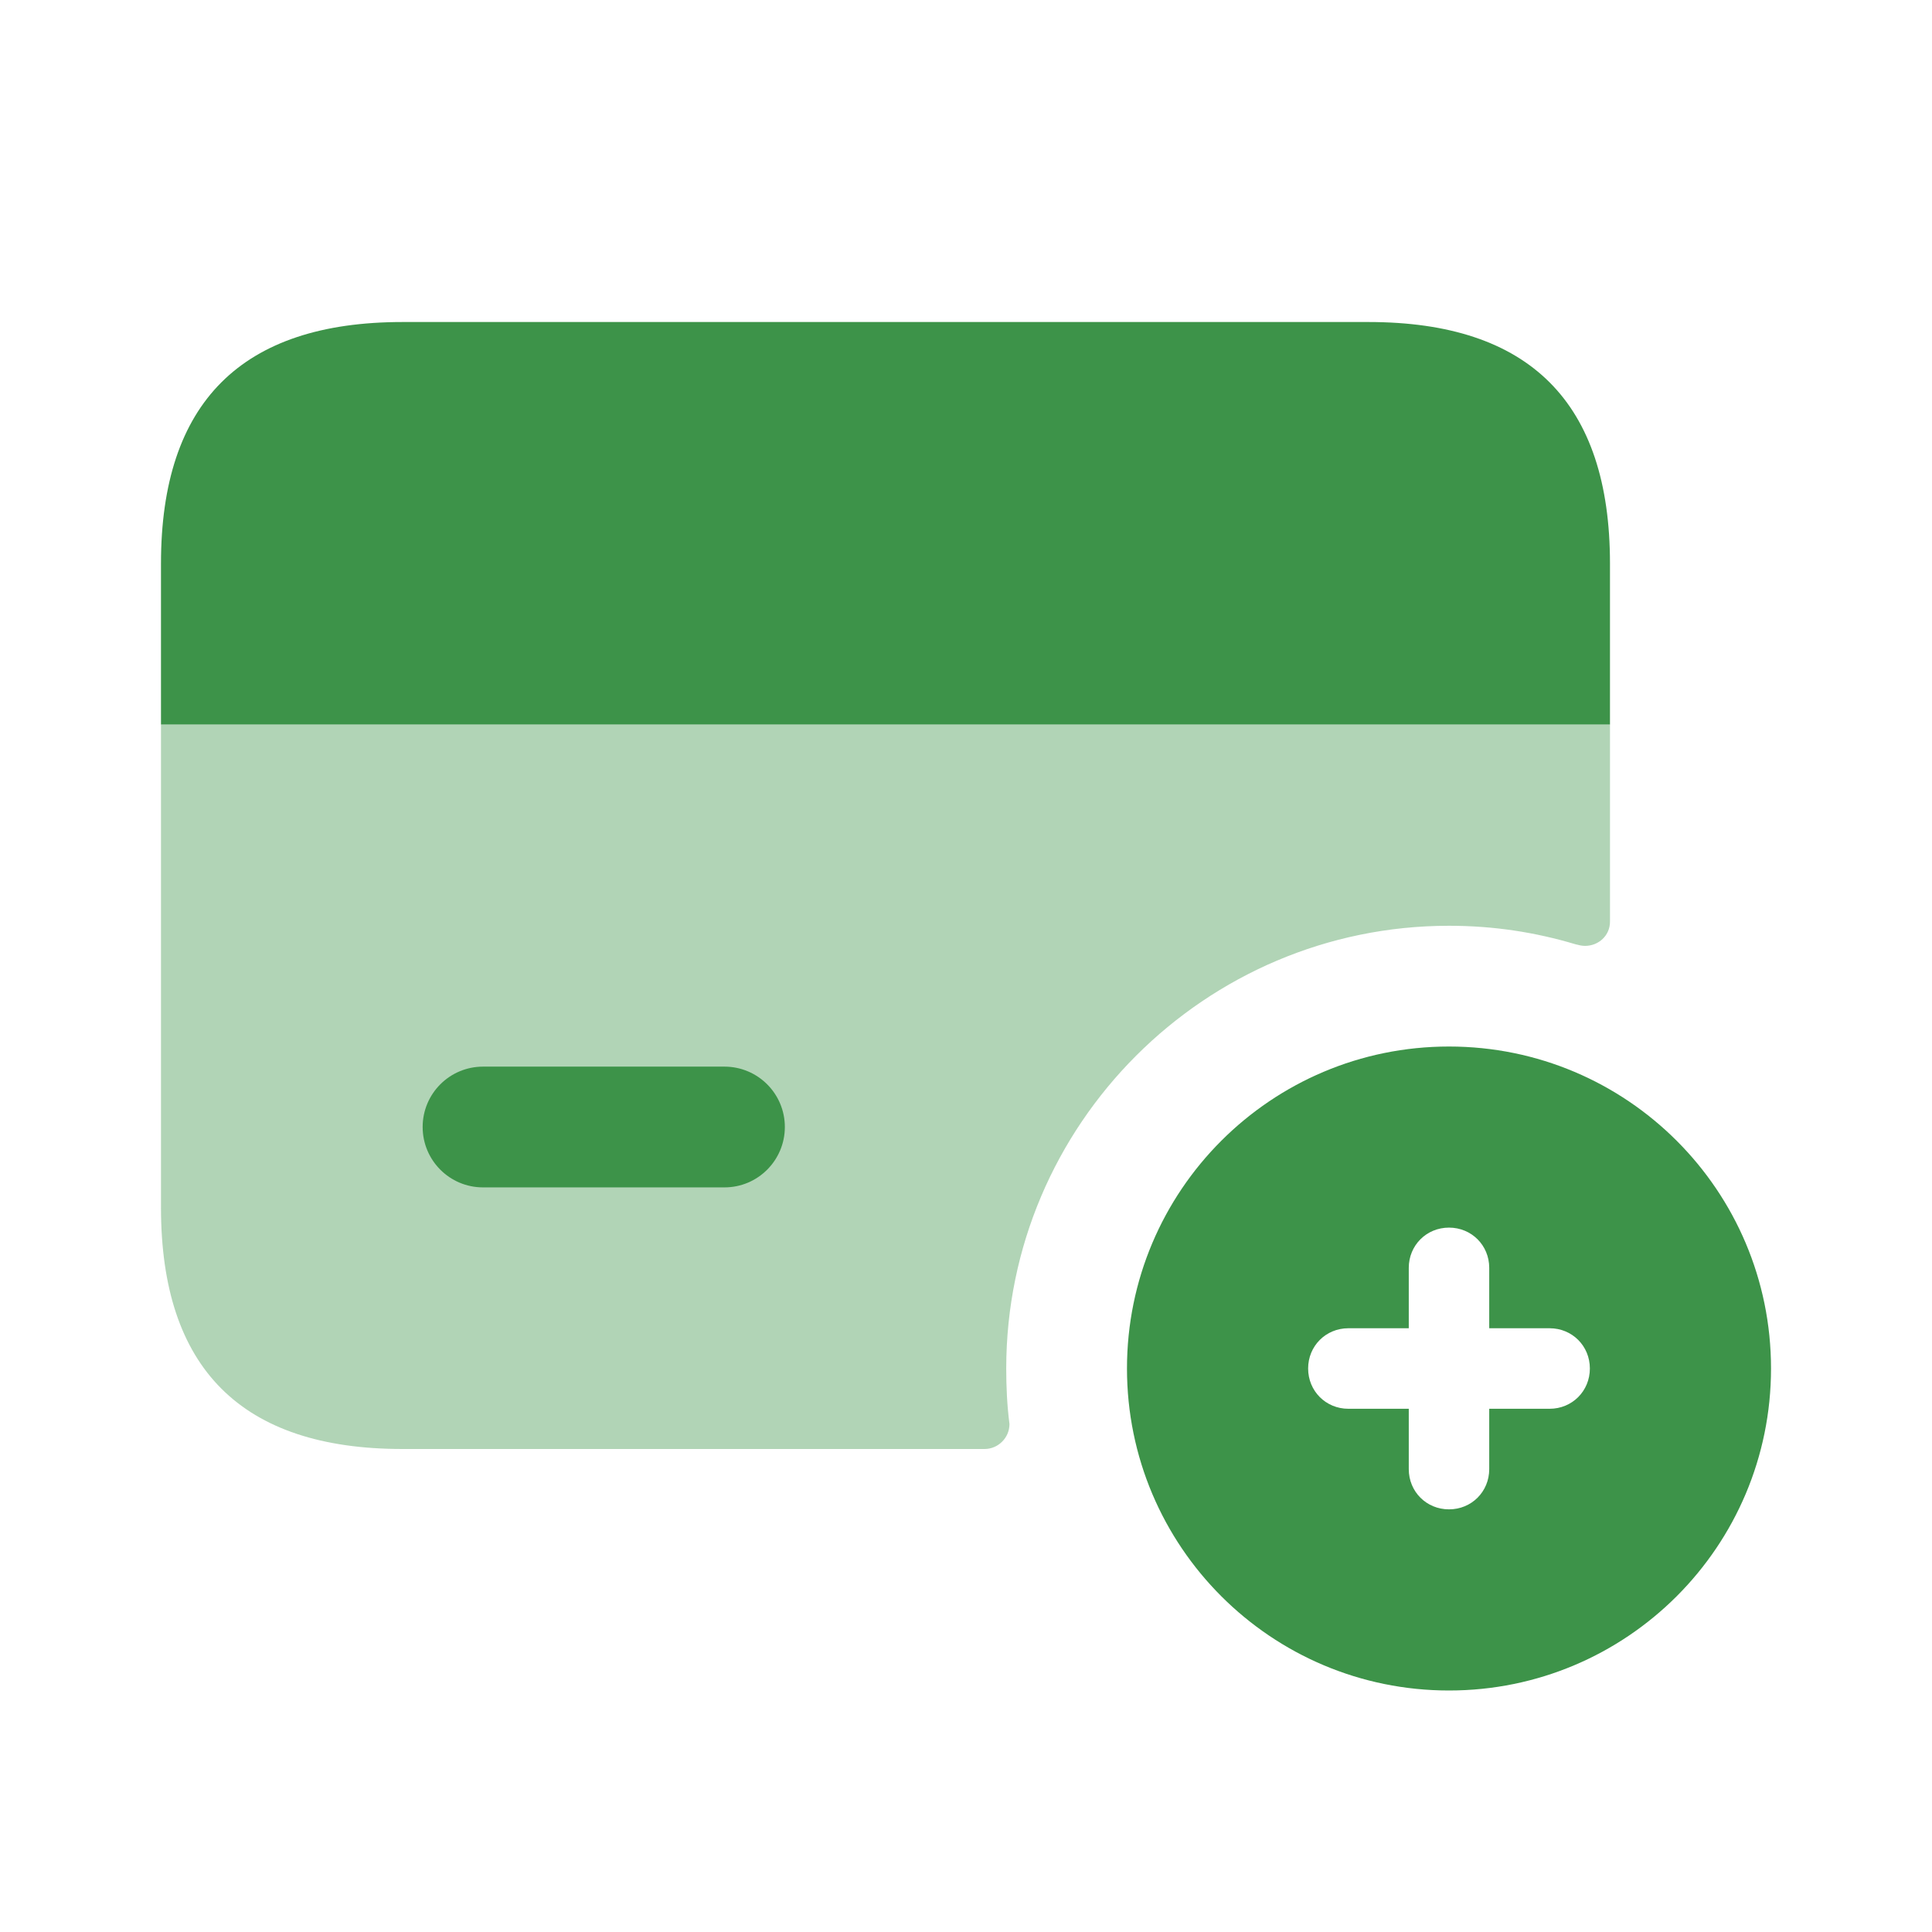
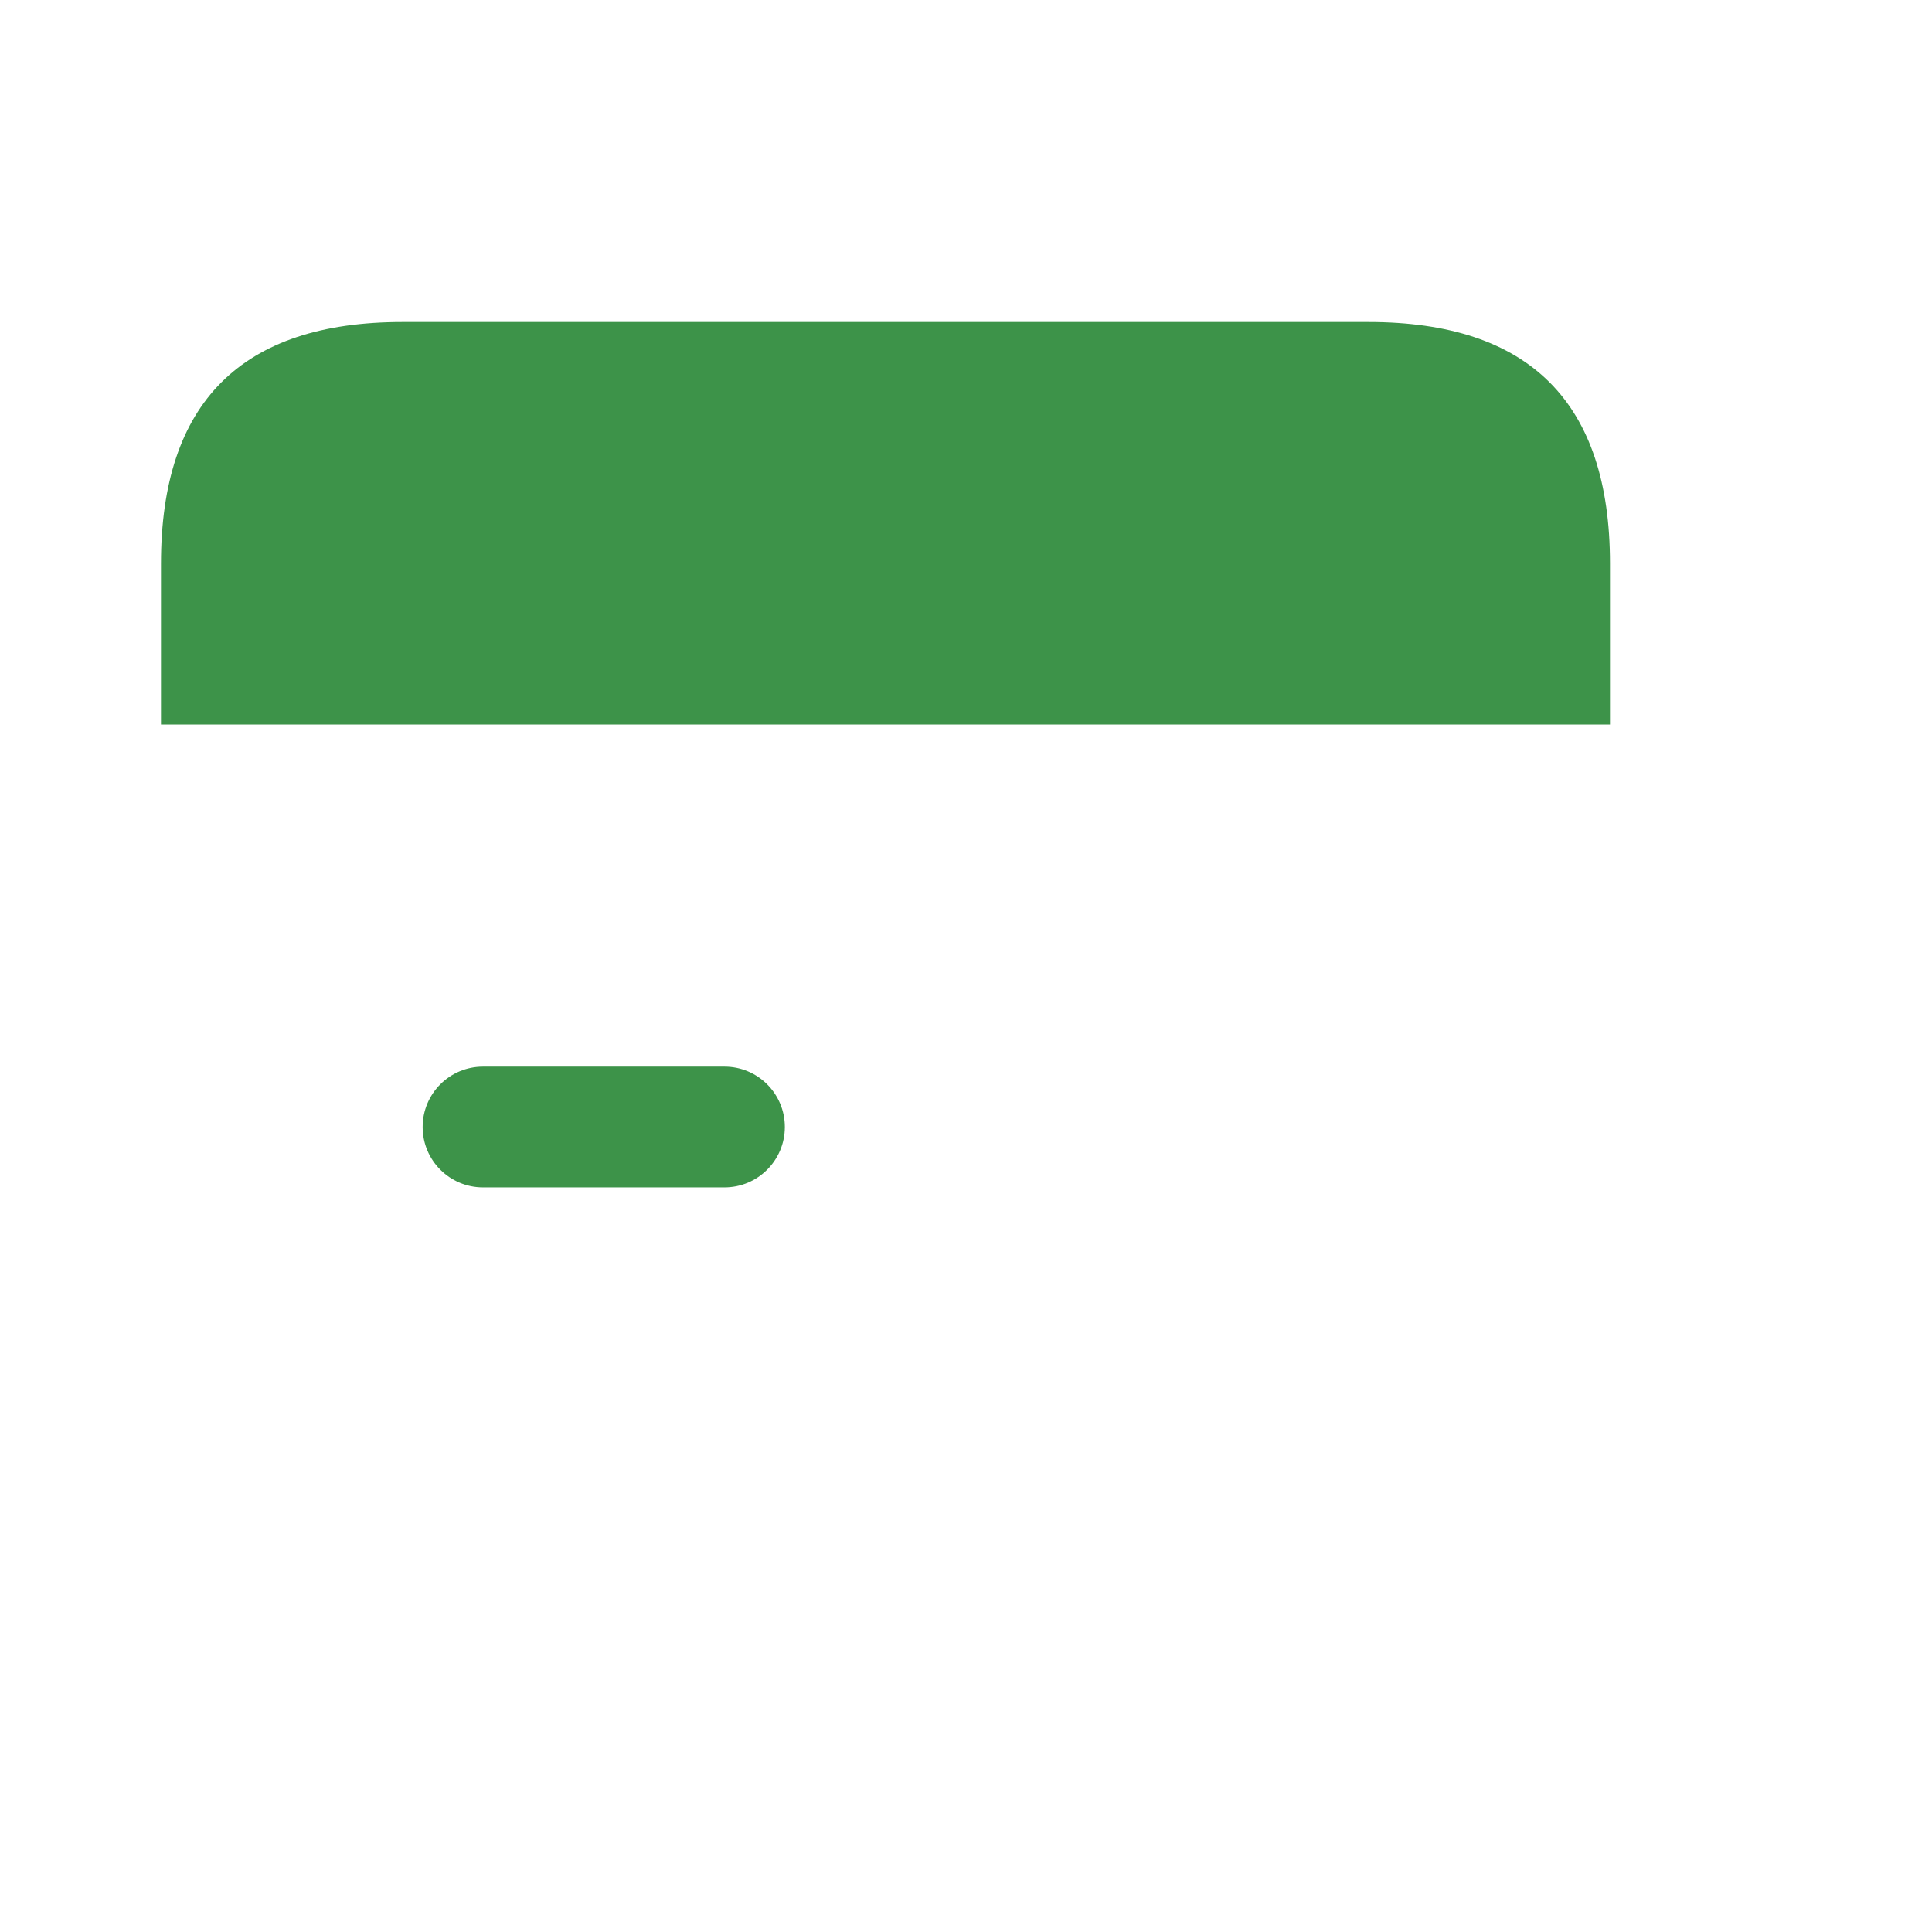
<svg xmlns="http://www.w3.org/2000/svg" width="34" height="34" viewBox="0 0 34 34" fill="none">
  <path d="M28.333 9.917V12.75H2.833V9.917C2.833 7.083 4.25 5.667 7.083 5.667H24.083C26.917 5.667 28.333 7.083 28.333 9.917Z" fill="#3D9349" />
-   <path opacity="0.4" d="M28.333 12.75V16.221C28.333 16.462 28.135 16.646 27.894 16.646C27.837 16.646 27.781 16.632 27.724 16.617C27.016 16.405 26.279 16.292 25.5 16.292C21.207 16.292 17.708 19.791 17.708 24.083C17.708 24.409 17.723 24.735 17.765 25.061C17.765 25.302 17.567 25.5 17.326 25.5H7.083C4.25 25.5 2.833 24.083 2.833 21.25V12.75H28.333Z" fill="#3D9349" />
  <path d="M12.75 20.896H8.5C7.913 20.896 7.438 20.42 7.438 19.833C7.438 19.247 7.913 18.771 8.5 18.771H12.75C13.336 18.771 13.812 19.247 13.812 19.833C13.812 20.42 13.336 20.896 12.75 20.896Z" fill="#3D9349" />
-   <path d="M25.5 18.417C22.369 18.417 19.833 20.953 19.833 24.083C19.833 27.214 22.369 29.75 25.5 29.75C28.631 29.75 31.167 27.214 31.167 24.083C31.167 20.953 28.631 18.417 25.5 18.417ZM27.271 24.792H26.208V25.854C26.208 26.251 25.897 26.562 25.5 26.562C25.103 26.562 24.792 26.251 24.792 25.854V24.792H23.729C23.332 24.792 23.021 24.48 23.021 24.083C23.021 23.687 23.332 23.375 23.729 23.375H24.792V22.312C24.792 21.916 25.103 21.604 25.5 21.604C25.897 21.604 26.208 21.916 26.208 22.312V23.375H27.271C27.668 23.375 27.979 23.687 27.979 24.083C27.979 24.48 27.668 24.792 27.271 24.792Z" fill="#3D9349" />
</svg>